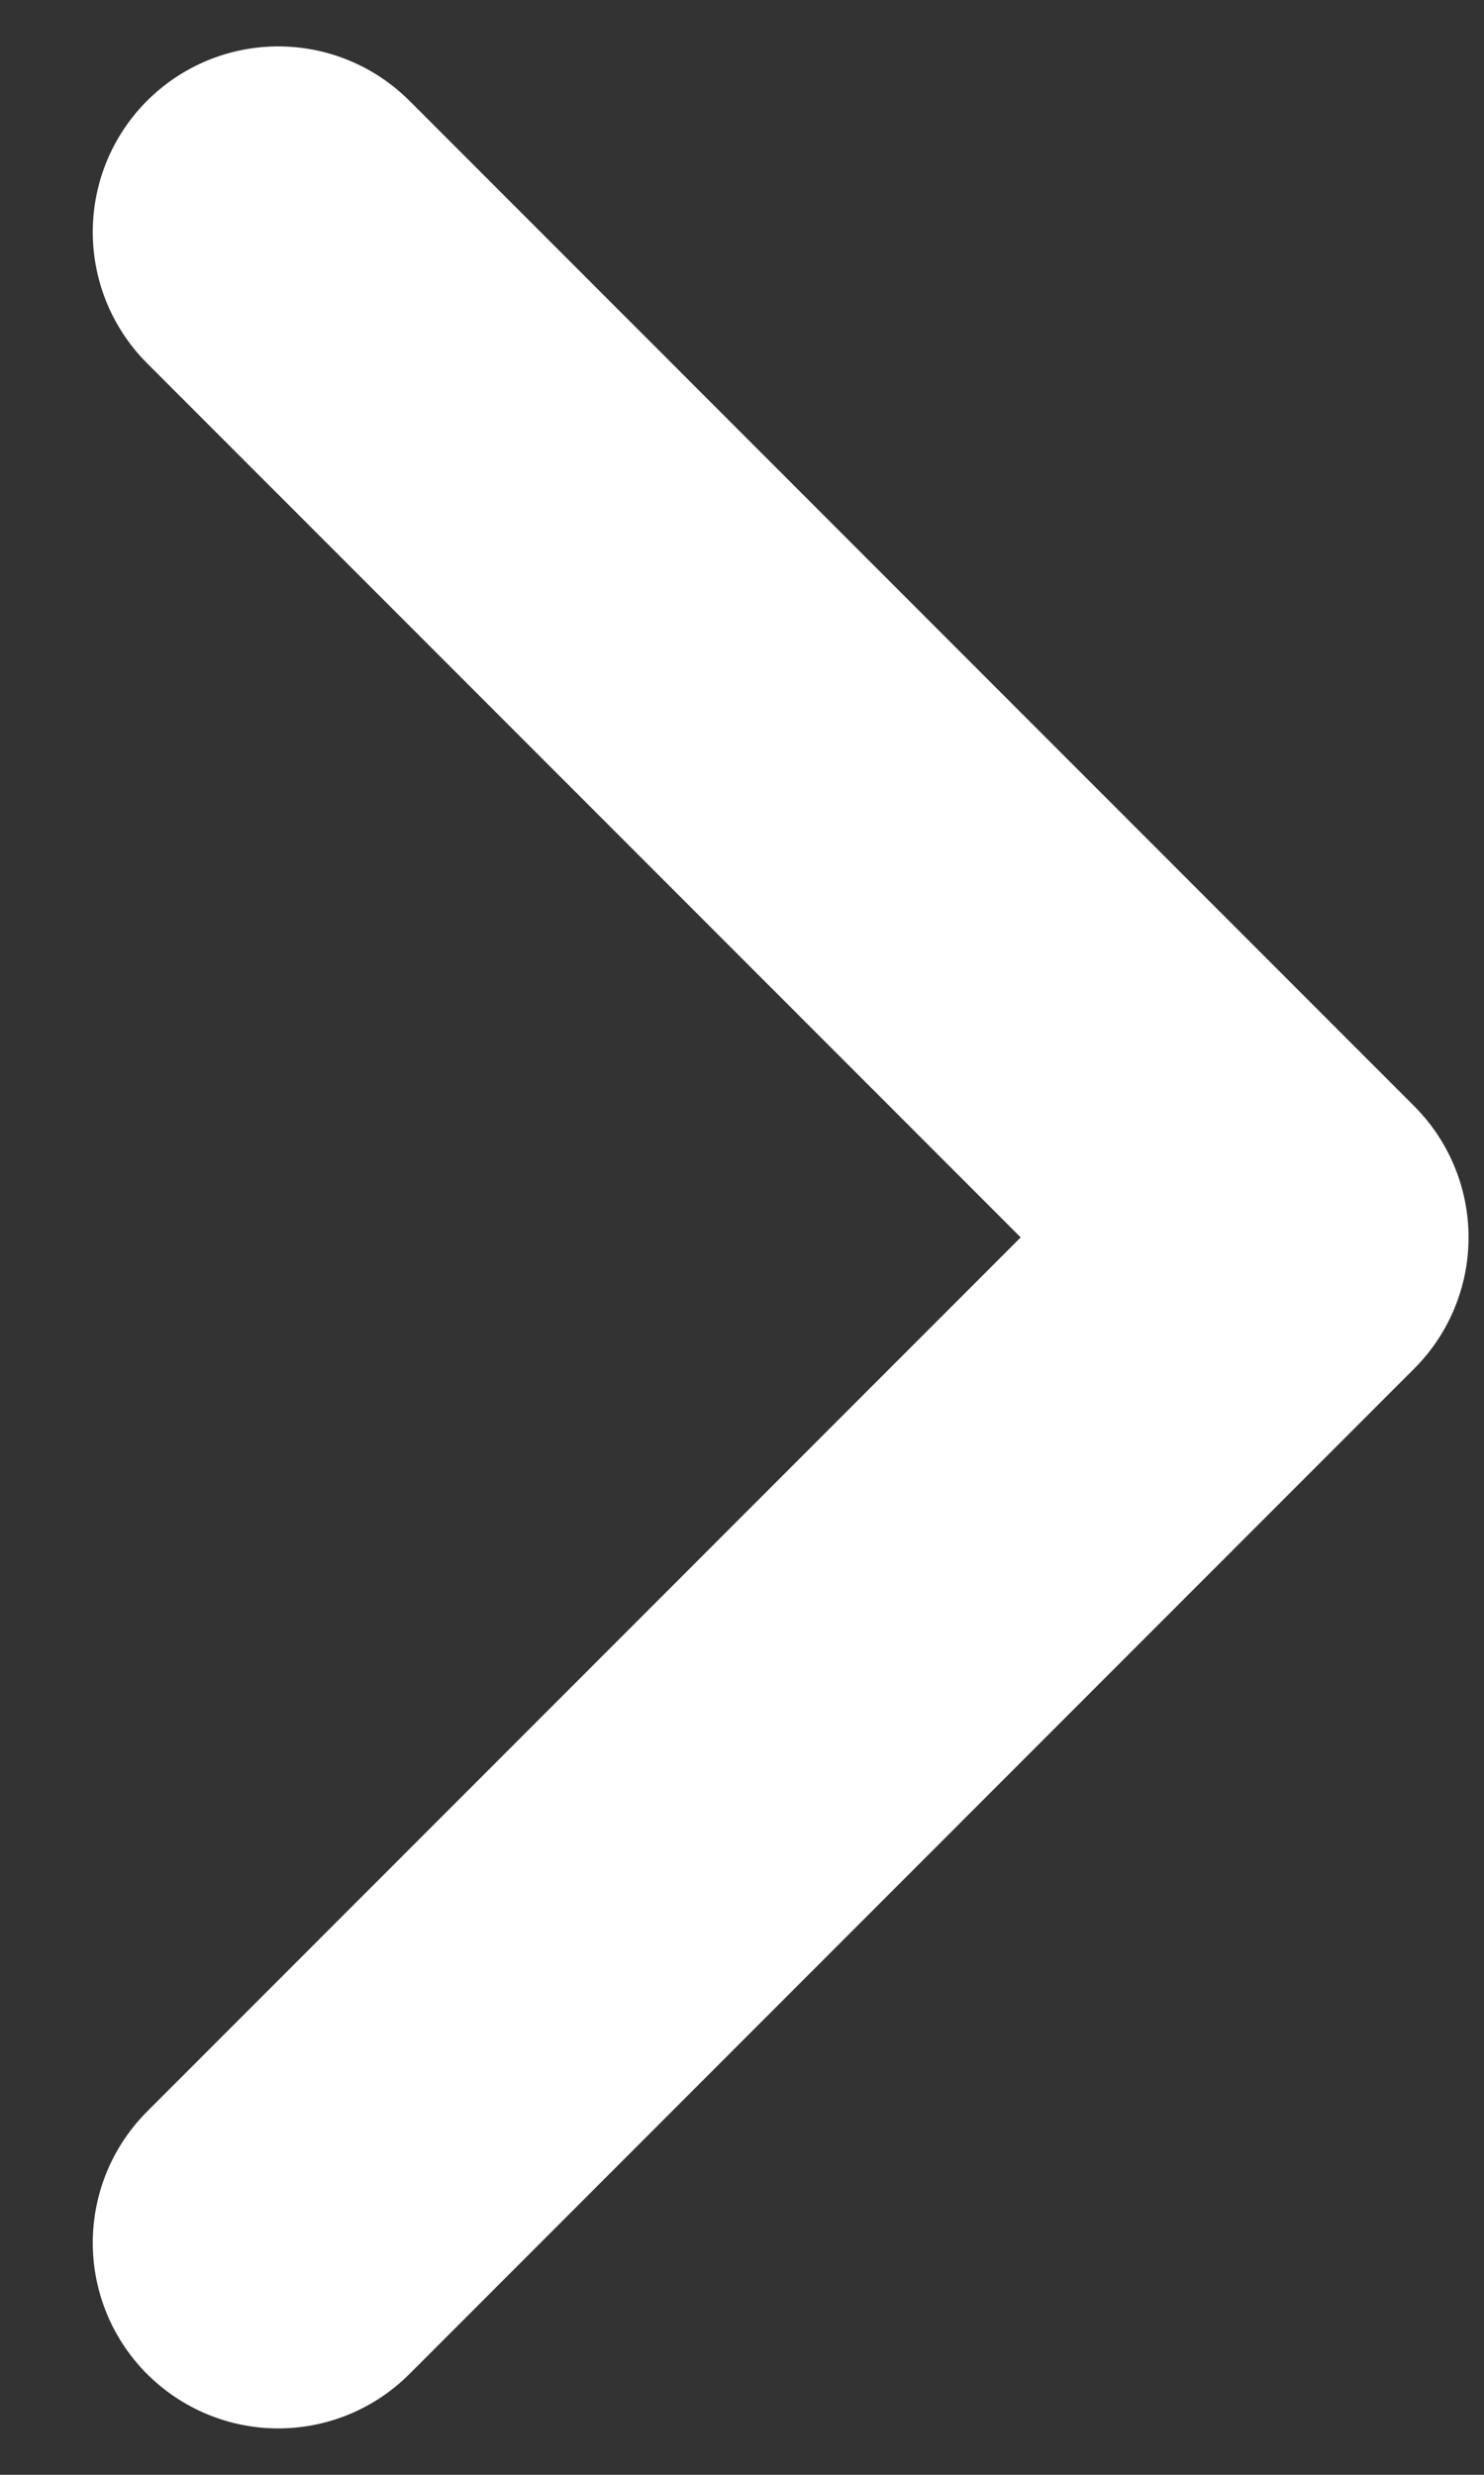
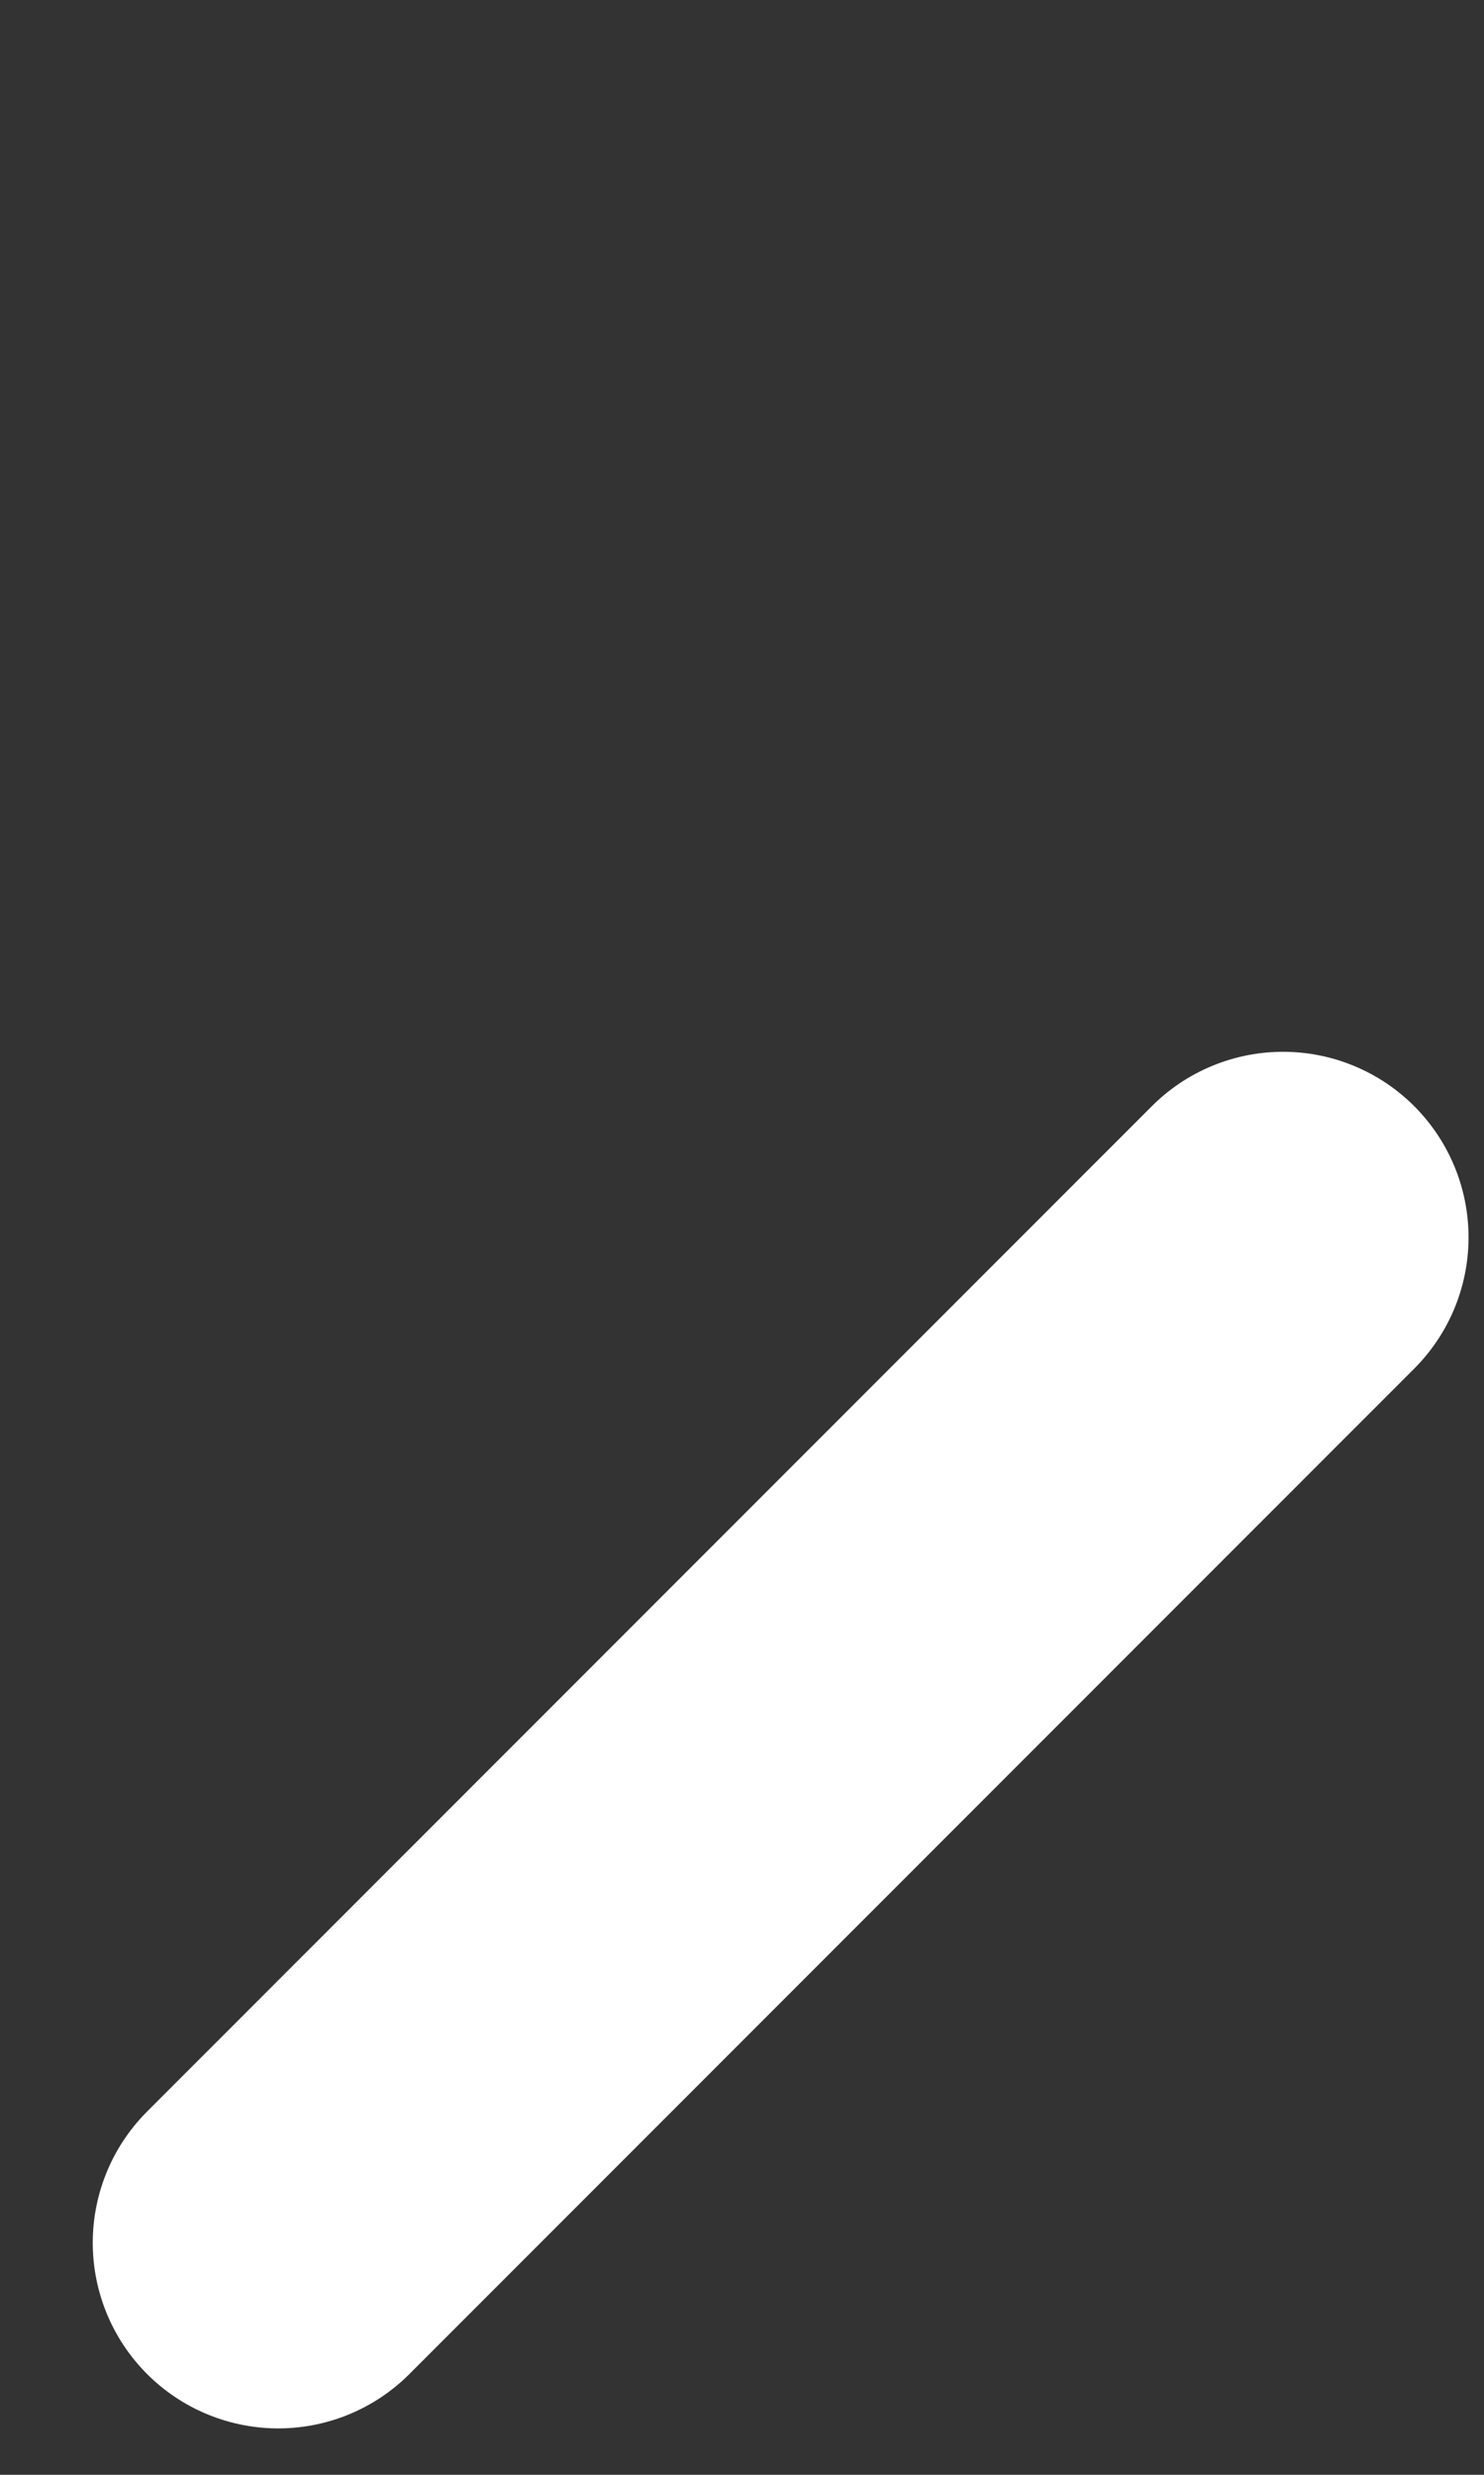
<svg xmlns="http://www.w3.org/2000/svg" width="12" height="20" viewBox="0 0 12 20" fill="none">
  <rect x="0" y="0" width="12" height="20" fill="#333333" stroke="none" />
-   <path d="M2.25 18.125L10.375 10L2.25 1.875" stroke="#fff" stroke-width="3" stroke-linecap="round" stroke-linejoin="round" />
+   <path d="M2.25 18.125L10.375 10" stroke="#fff" stroke-width="3" stroke-linecap="round" stroke-linejoin="round" />
</svg>